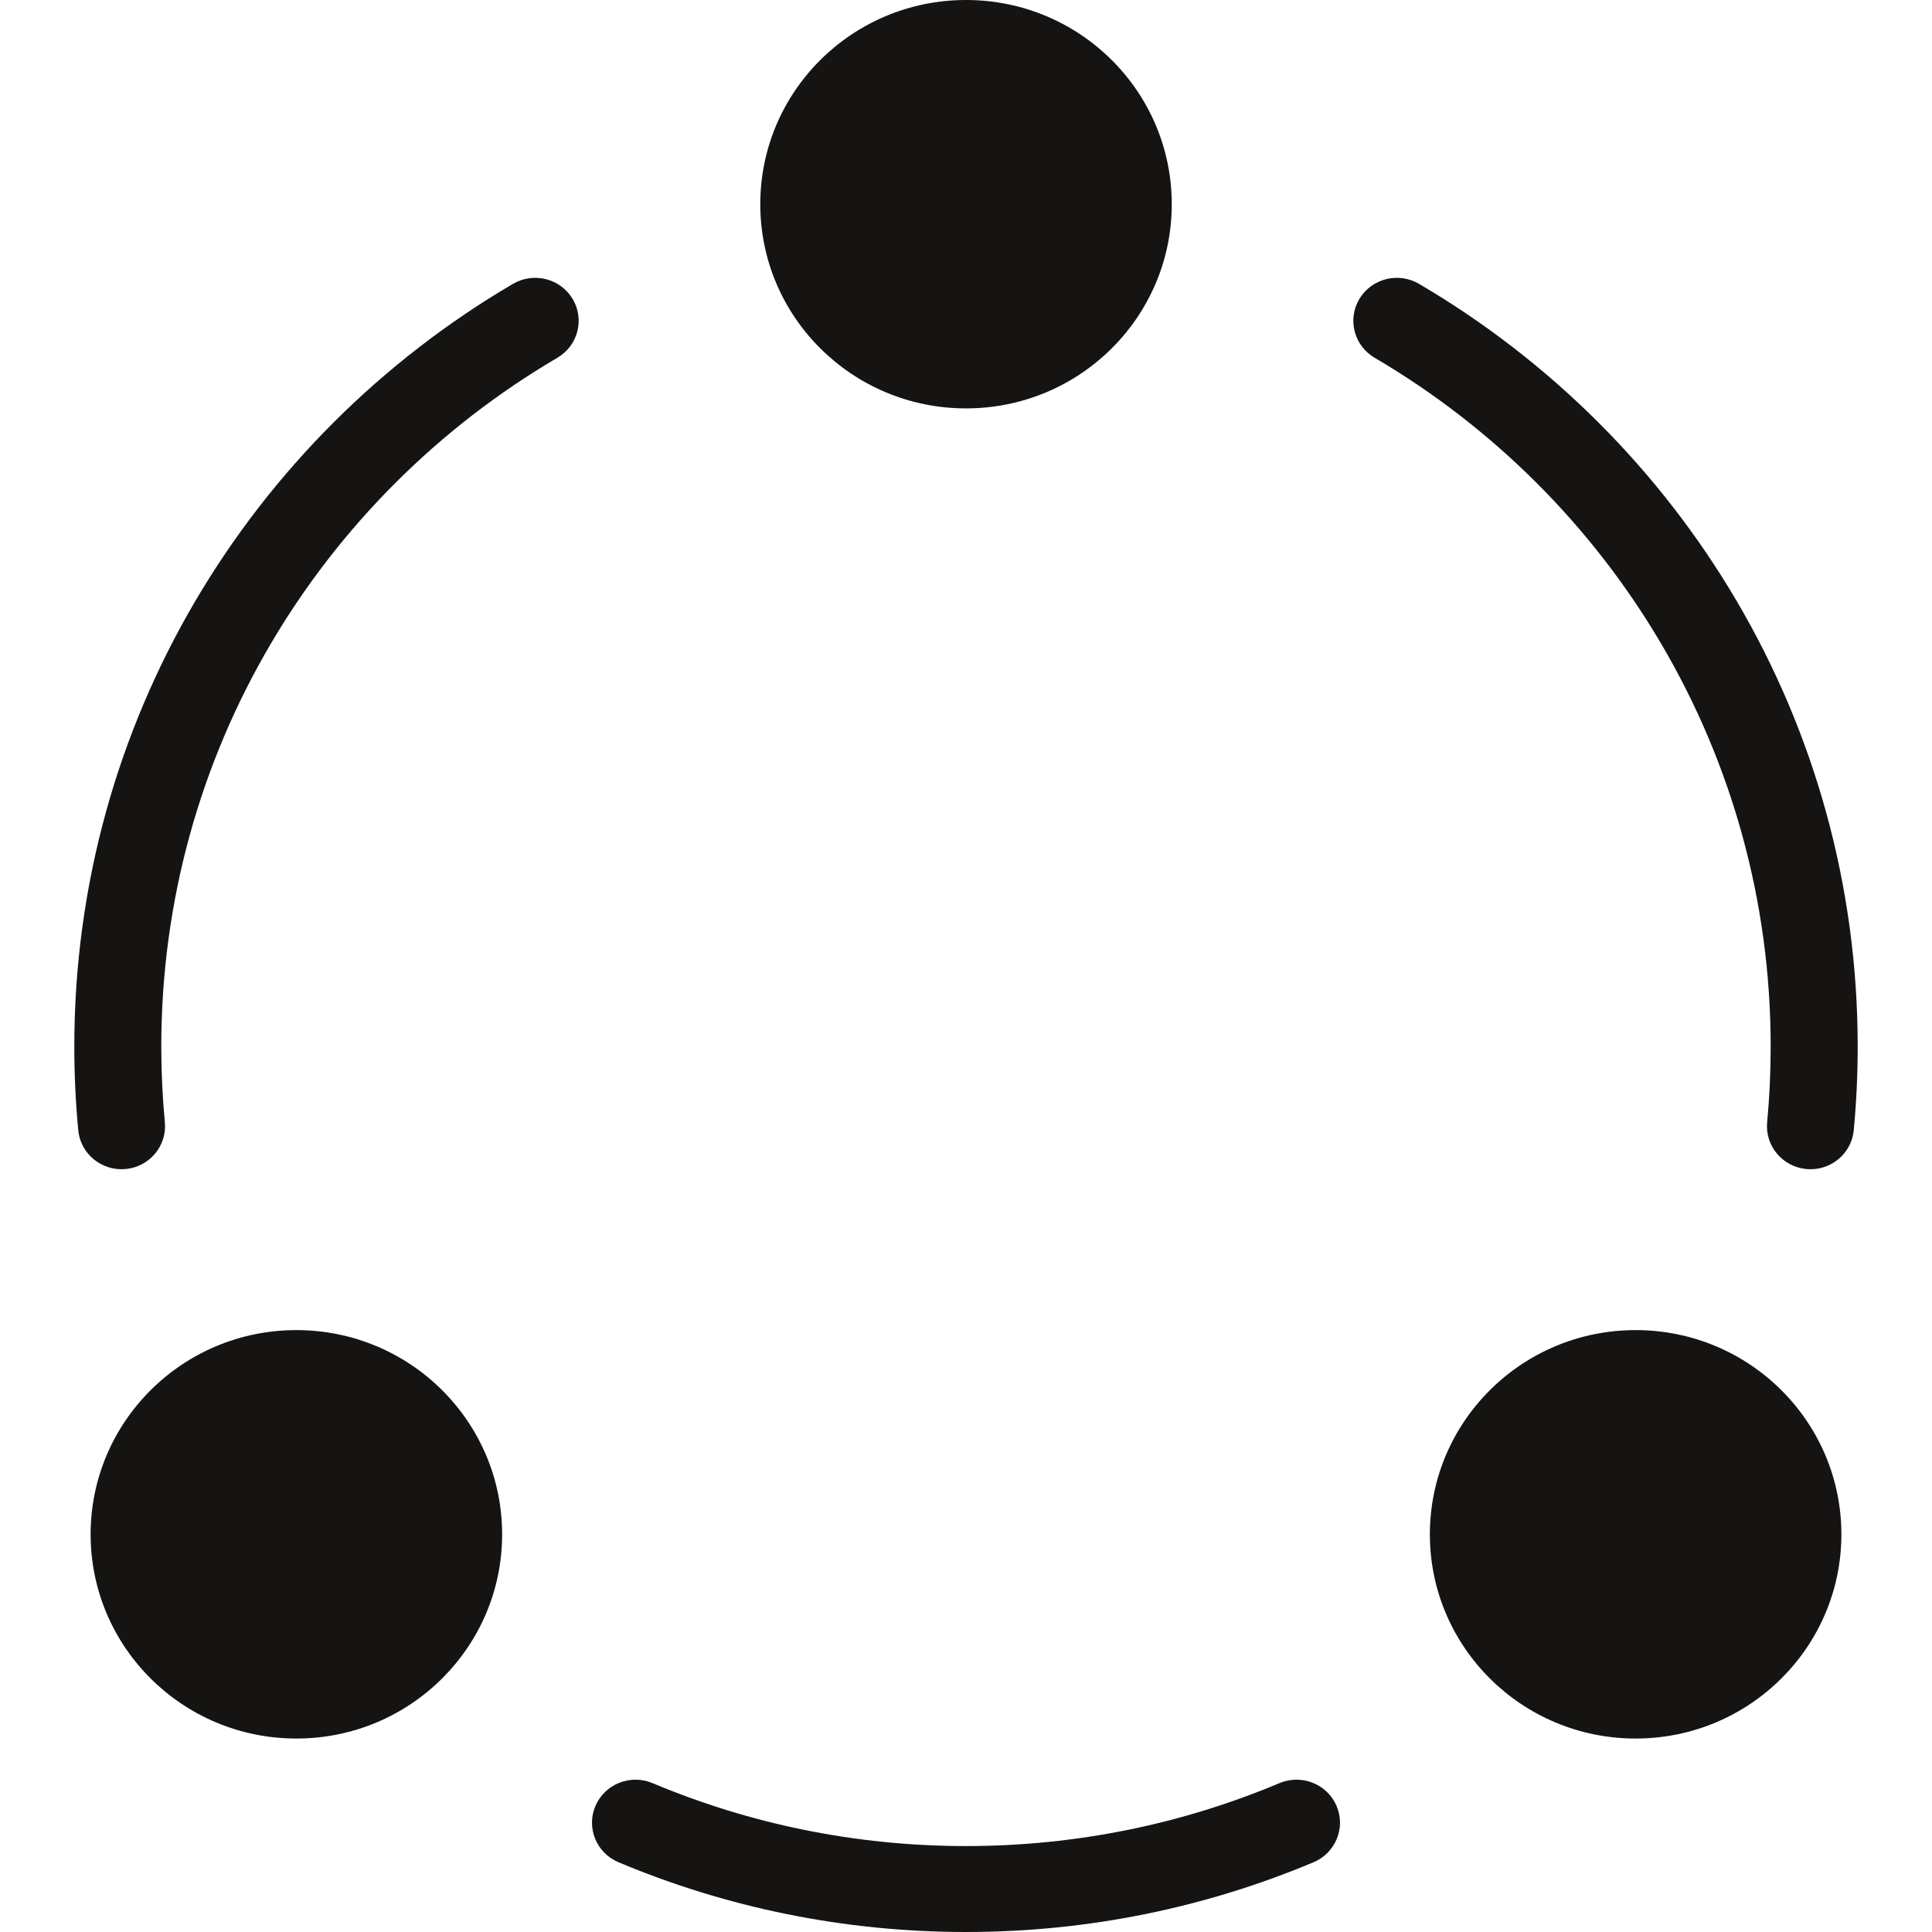
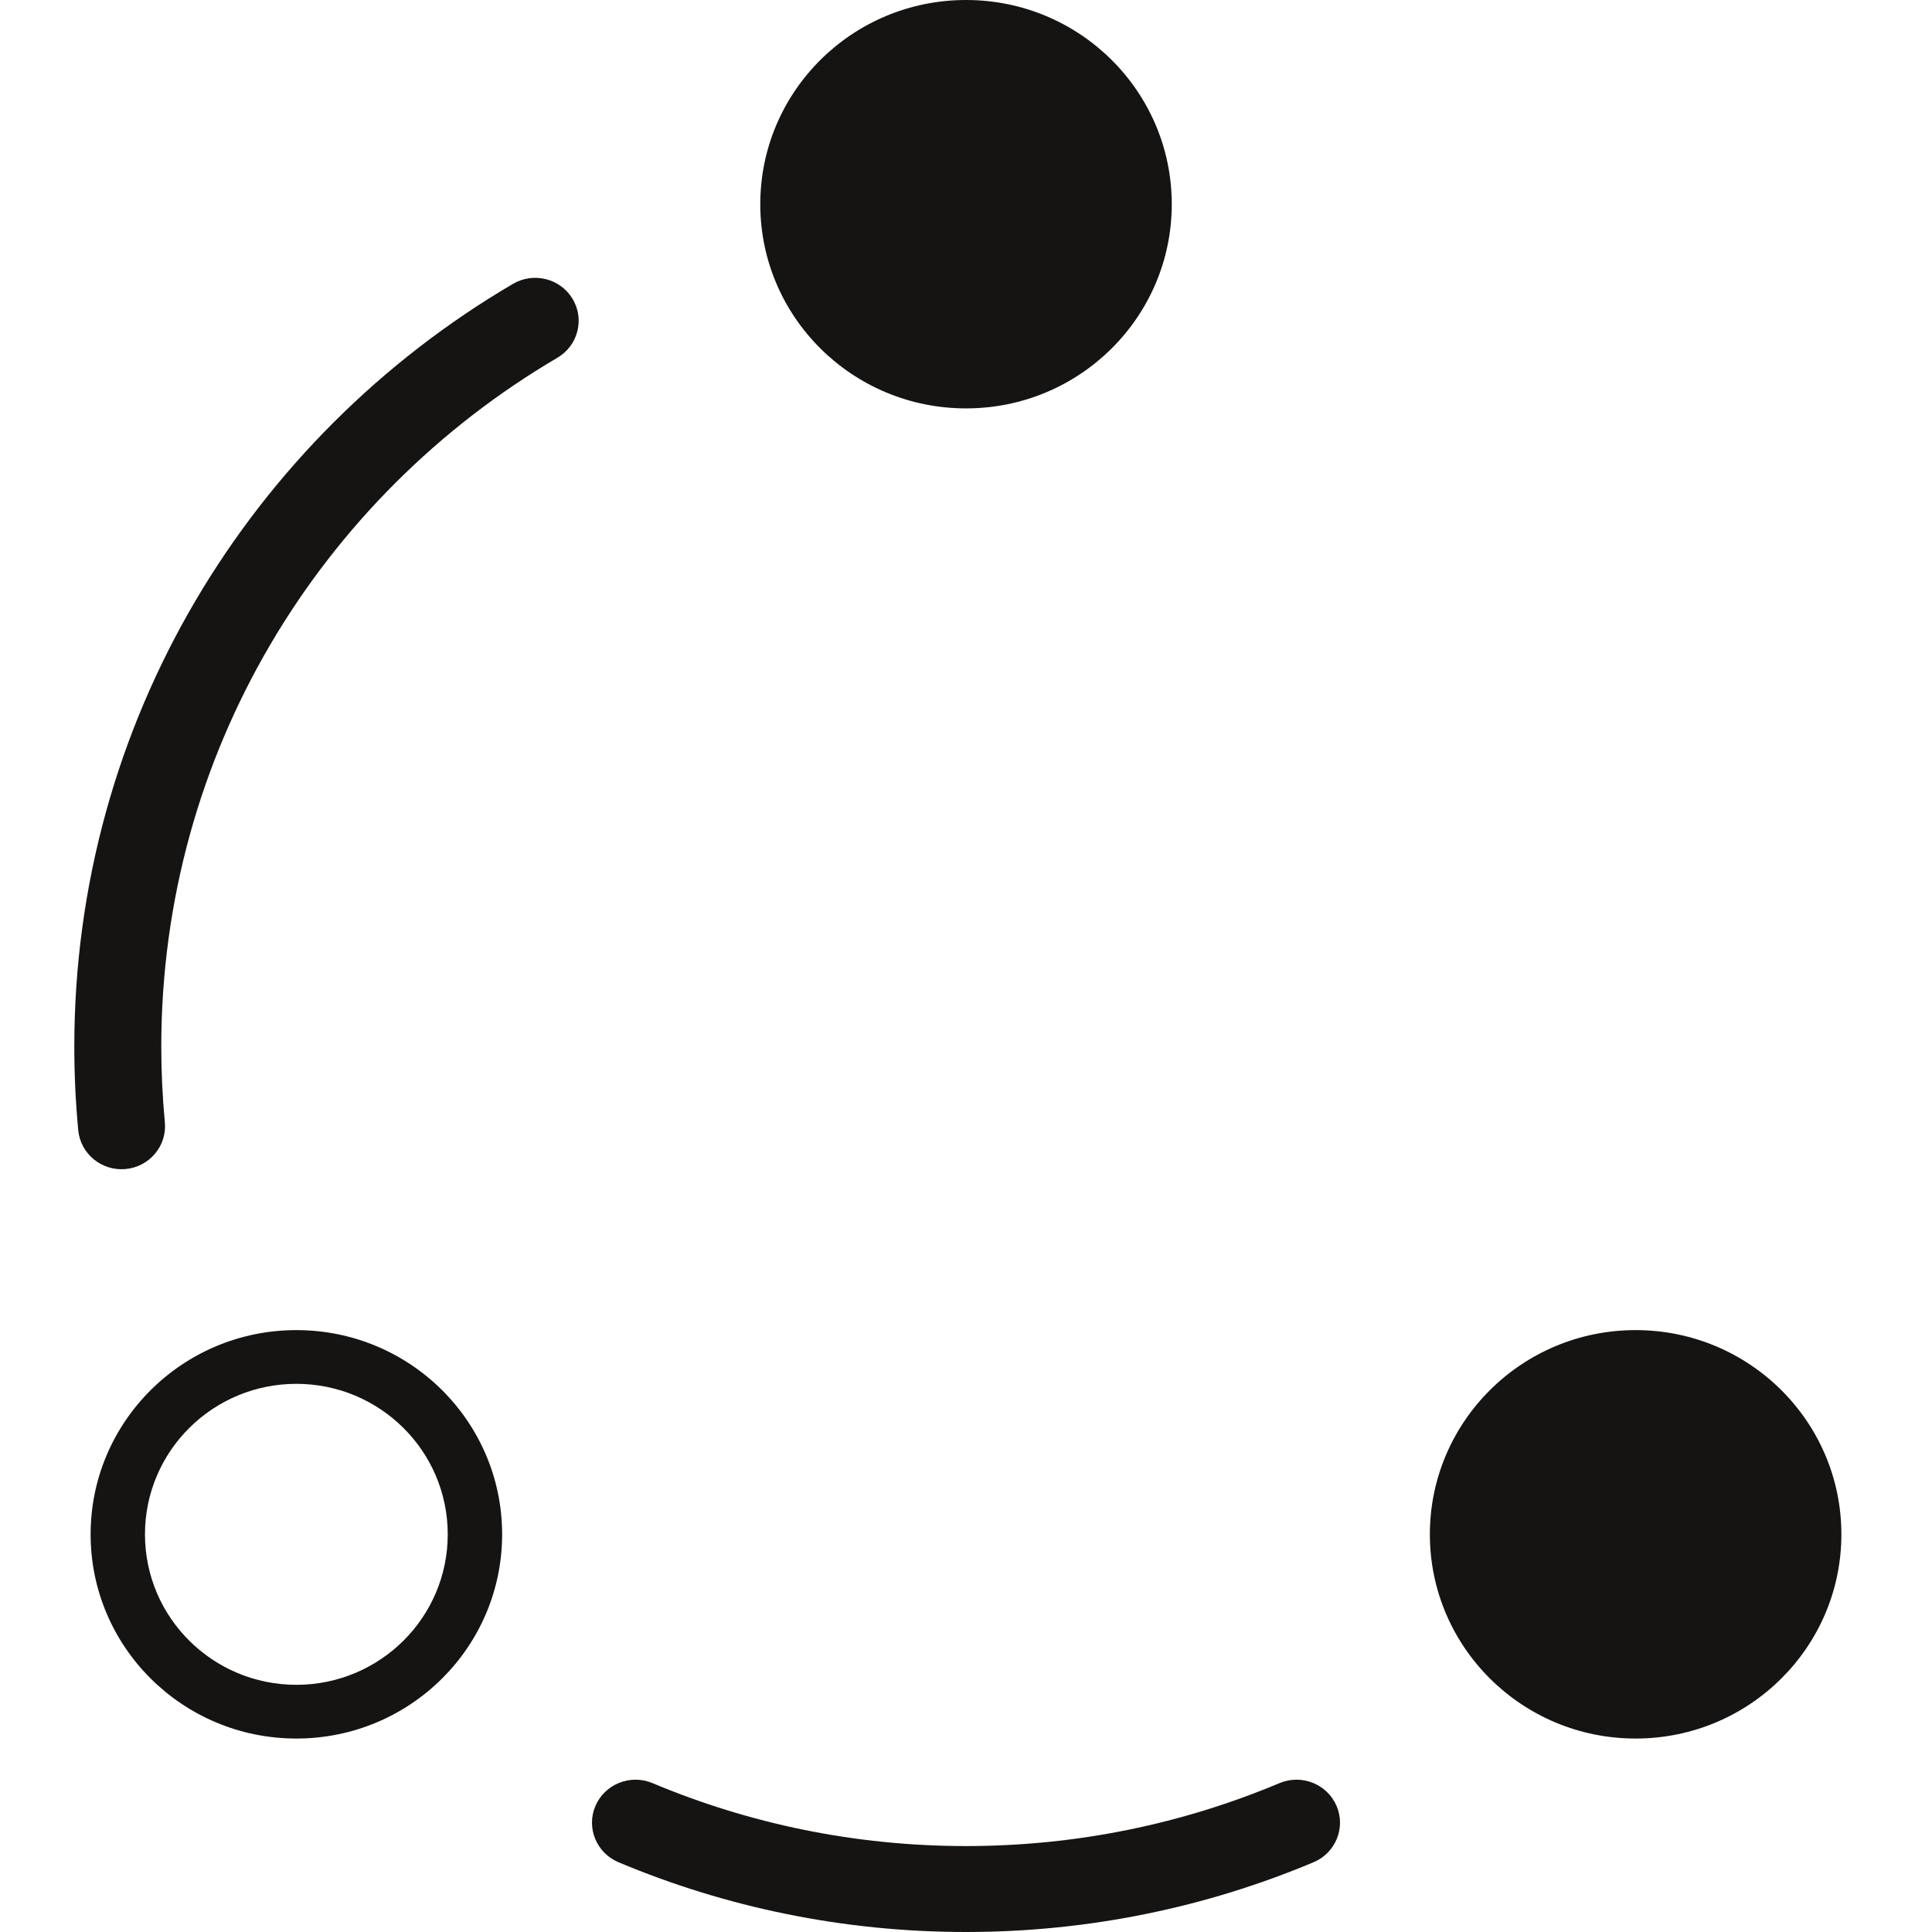
<svg xmlns="http://www.w3.org/2000/svg" width="52" height="52" viewBox="0 0 52 52" fill="none">
  <path d="M26.001 10.27C28.655 10.27 30.807 8.133 30.807 5.496C30.807 2.86 28.655 0.723 26.001 0.723C23.346 0.723 21.194 2.86 21.194 5.496C21.194 8.133 23.346 10.27 26.001 10.27Z" fill="#151413" />
  <path fill-rule="evenodd" clip-rule="evenodd" d="M20.463 5.496C20.463 2.464 22.938 0 26.001 0C29.063 0 31.538 2.464 31.538 5.496C31.538 8.528 29.063 10.992 26.001 10.992C22.938 10.992 20.463 8.528 20.463 5.496ZM26.001 1.446C23.754 1.446 21.926 3.256 21.926 5.496C21.926 7.737 23.754 9.547 26.001 9.547C28.247 9.547 30.075 7.737 30.075 5.496C30.075 3.256 28.247 1.446 26.001 1.446Z" fill="#151413" />
-   <path d="M7.977 46.07C10.631 46.07 12.783 43.933 12.783 41.297C12.783 38.66 10.631 36.523 7.977 36.523C5.323 36.523 3.171 38.66 3.171 41.297C3.171 43.933 5.323 46.07 7.977 46.07Z" fill="#151413" />
  <path fill-rule="evenodd" clip-rule="evenodd" d="M2.439 41.297C2.439 38.265 4.915 35.8 7.977 35.8C11.039 35.8 13.515 38.265 13.515 41.297C13.515 44.328 11.039 46.793 7.977 46.793C4.915 46.793 2.439 44.329 2.439 41.297ZM7.977 37.246C5.73 37.246 3.902 39.056 3.902 41.297C3.902 43.537 5.73 45.347 7.977 45.347C10.223 45.347 12.051 43.537 12.051 41.297C12.051 39.056 10.223 37.246 7.977 37.246Z" fill="#151413" />
  <path d="M44.023 46.07C46.677 46.07 48.829 43.933 48.829 41.297C48.829 38.66 46.677 36.523 44.023 36.523C41.369 36.523 39.217 38.66 39.217 41.297C39.217 43.933 41.369 46.07 44.023 46.07Z" fill="#151413" />
  <path fill-rule="evenodd" clip-rule="evenodd" d="M38.485 41.297C38.485 38.265 40.961 35.8 44.023 35.8C47.085 35.8 49.561 38.265 49.561 41.297C49.561 44.328 47.085 46.793 44.023 46.793C40.961 46.793 38.485 44.329 38.485 41.297ZM44.023 37.246C41.776 37.246 39.949 39.056 39.949 41.297C39.949 43.537 41.776 45.347 44.023 45.347C46.27 45.347 48.097 43.537 48.097 41.297C48.097 39.056 46.27 37.246 44.023 37.246Z" fill="#151413" />
-   <path fill-rule="evenodd" clip-rule="evenodd" d="M36.589 8.044C36.919 7.495 37.638 7.314 38.193 7.64C45.259 11.786 50 19.429 50 28.17C50 28.928 49.964 29.679 49.894 30.42C49.834 31.056 49.264 31.524 48.62 31.465C47.976 31.405 47.503 30.842 47.563 30.206C47.626 29.536 47.658 28.857 47.658 28.17C47.658 20.275 43.379 13.374 36.998 9.629C36.442 9.303 36.259 8.593 36.589 8.044Z" fill="#151413" />
  <path fill-rule="evenodd" clip-rule="evenodd" d="M16.027 48.605C16.281 48.017 16.968 47.743 17.563 47.993C20.155 49.083 23.005 49.687 26 49.687C28.995 49.687 31.846 49.083 34.437 47.993C35.032 47.743 35.72 48.017 35.973 48.605C36.226 49.192 35.949 49.872 35.355 50.122C32.478 51.331 29.317 52 26 52C22.684 52 19.522 51.331 16.646 50.122C16.051 49.872 15.774 49.192 16.027 48.605Z" fill="#151413" />
  <path fill-rule="evenodd" clip-rule="evenodd" d="M15.411 8.044C15.741 8.593 15.558 9.303 15.002 9.629C8.621 13.374 4.341 20.275 4.341 28.17C4.341 28.857 4.374 29.536 4.437 30.206C4.497 30.842 4.024 31.405 3.38 31.465C2.736 31.524 2.166 31.056 2.106 30.42C2.036 29.679 2 28.928 2 28.17C2 19.429 6.741 11.786 13.807 7.64C14.363 7.314 15.081 7.495 15.411 8.044Z" fill="#151413" />
</svg>